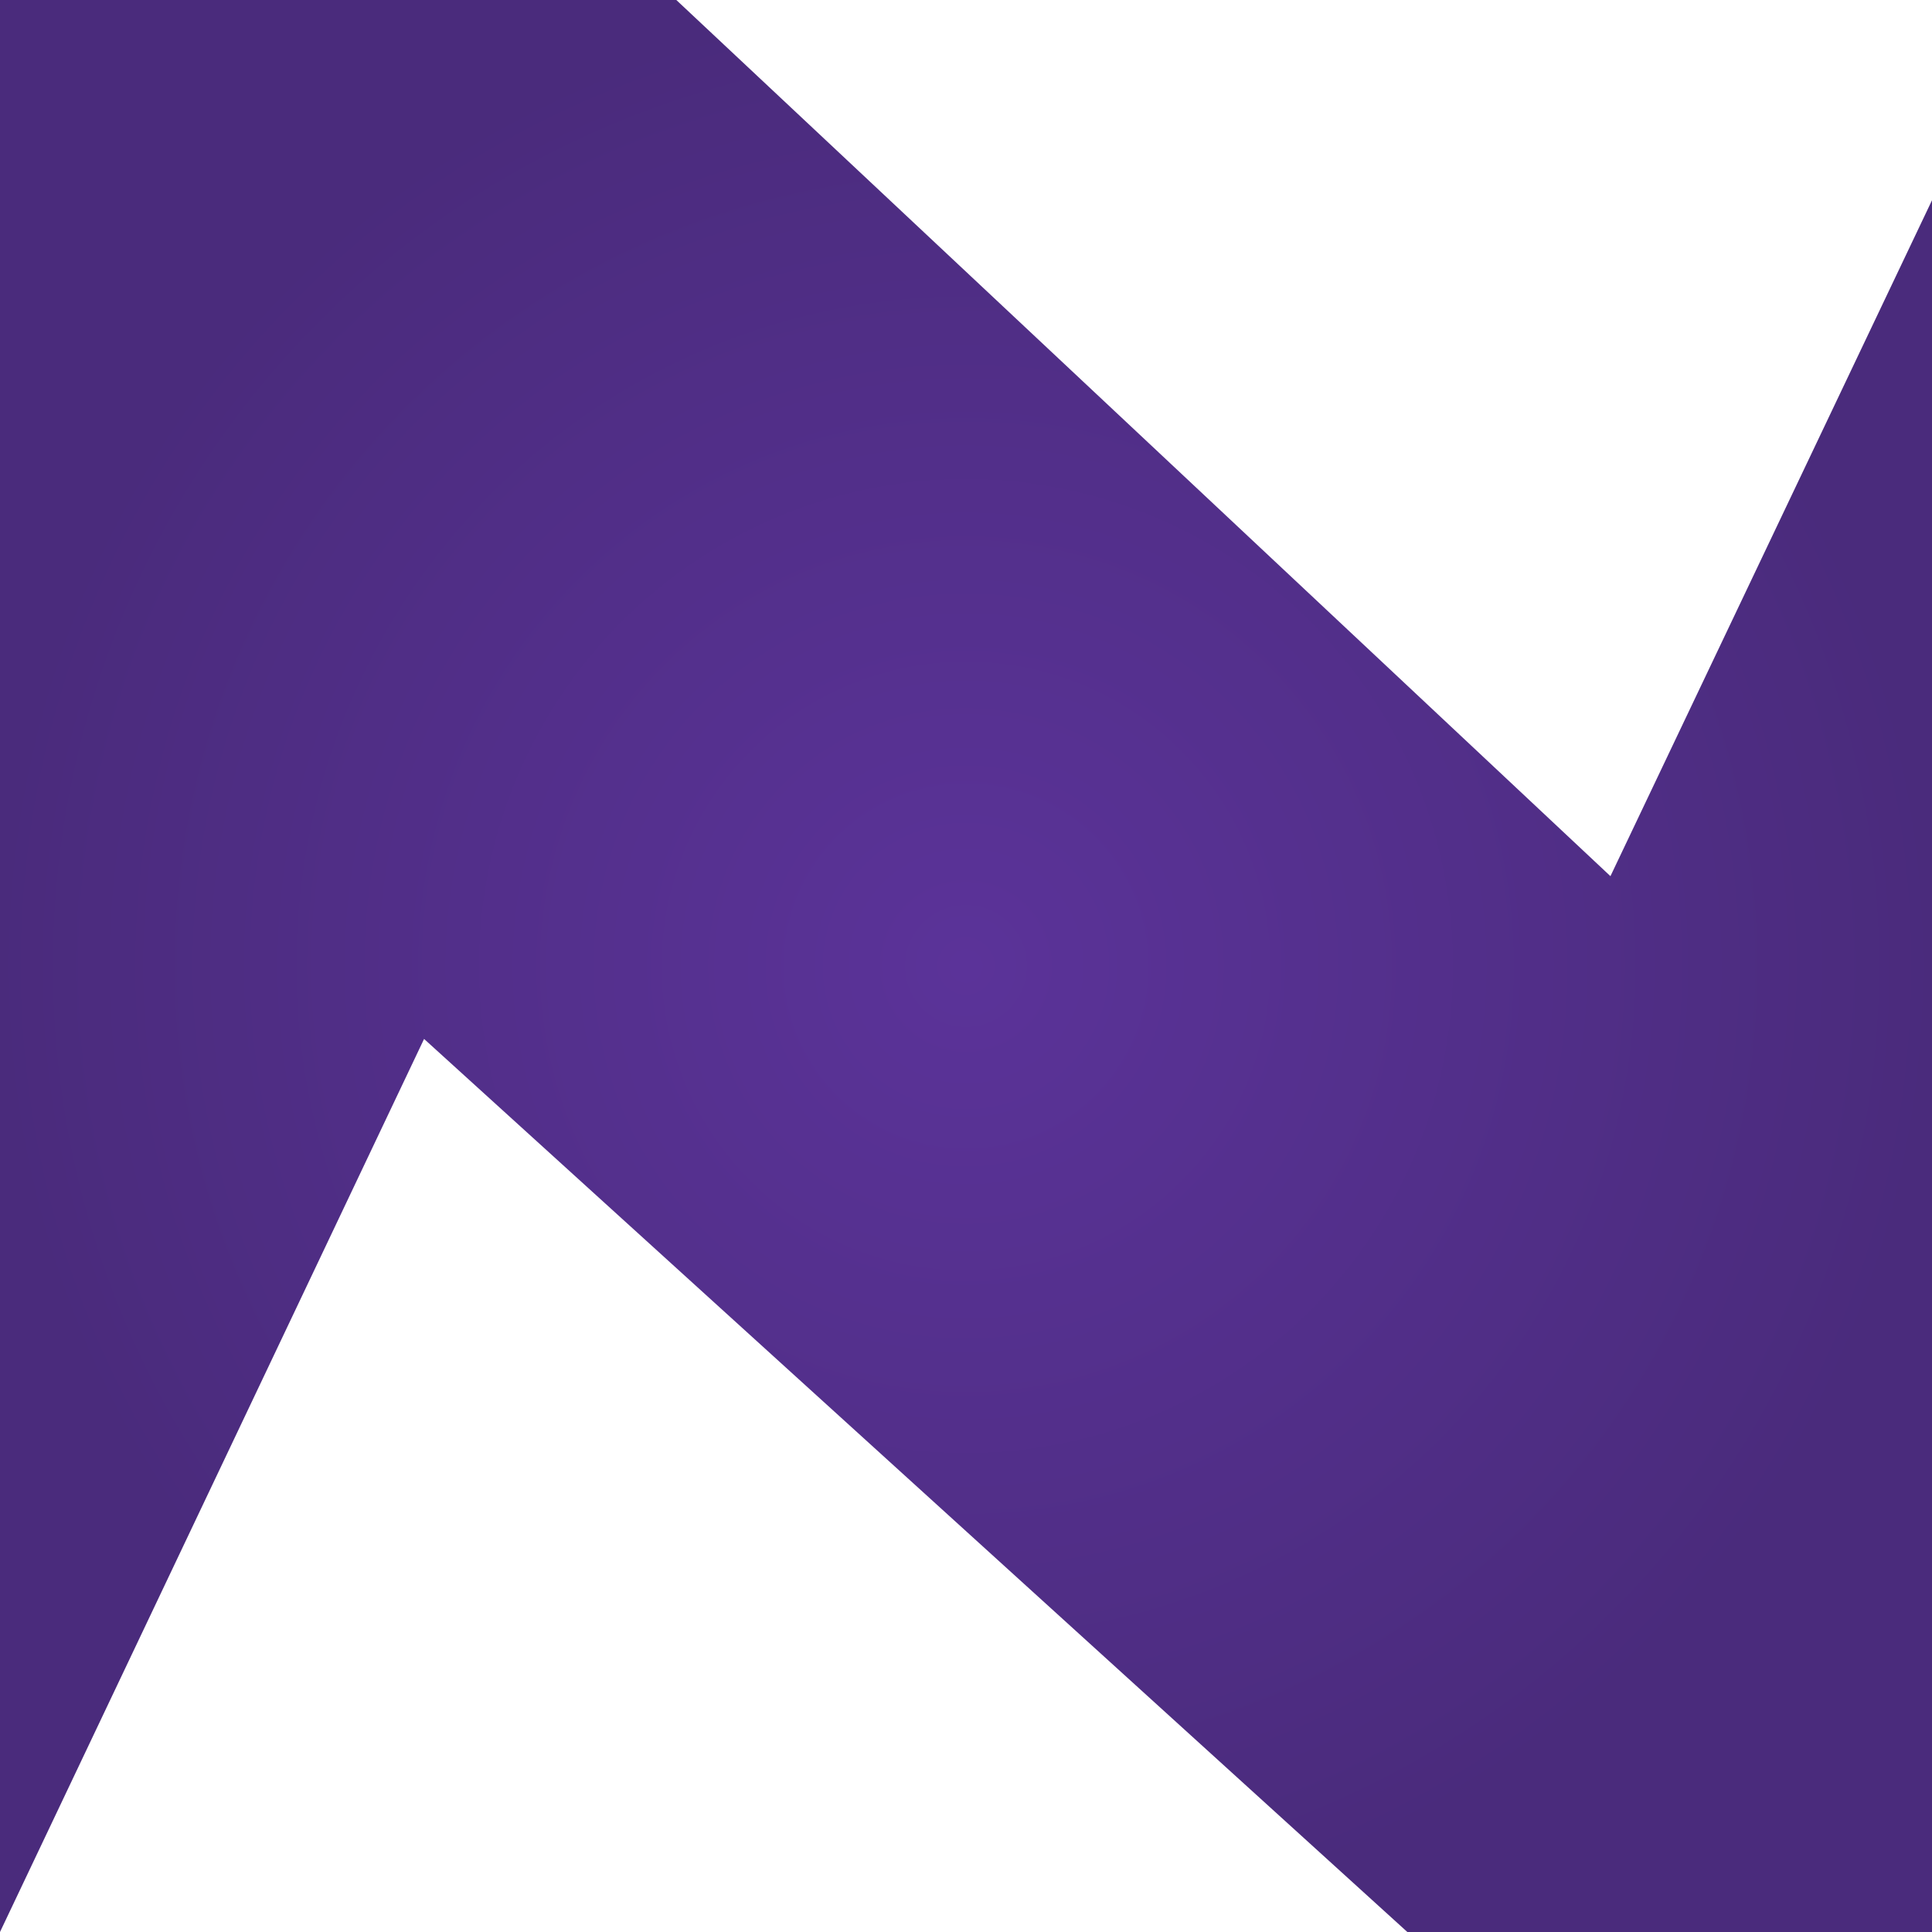
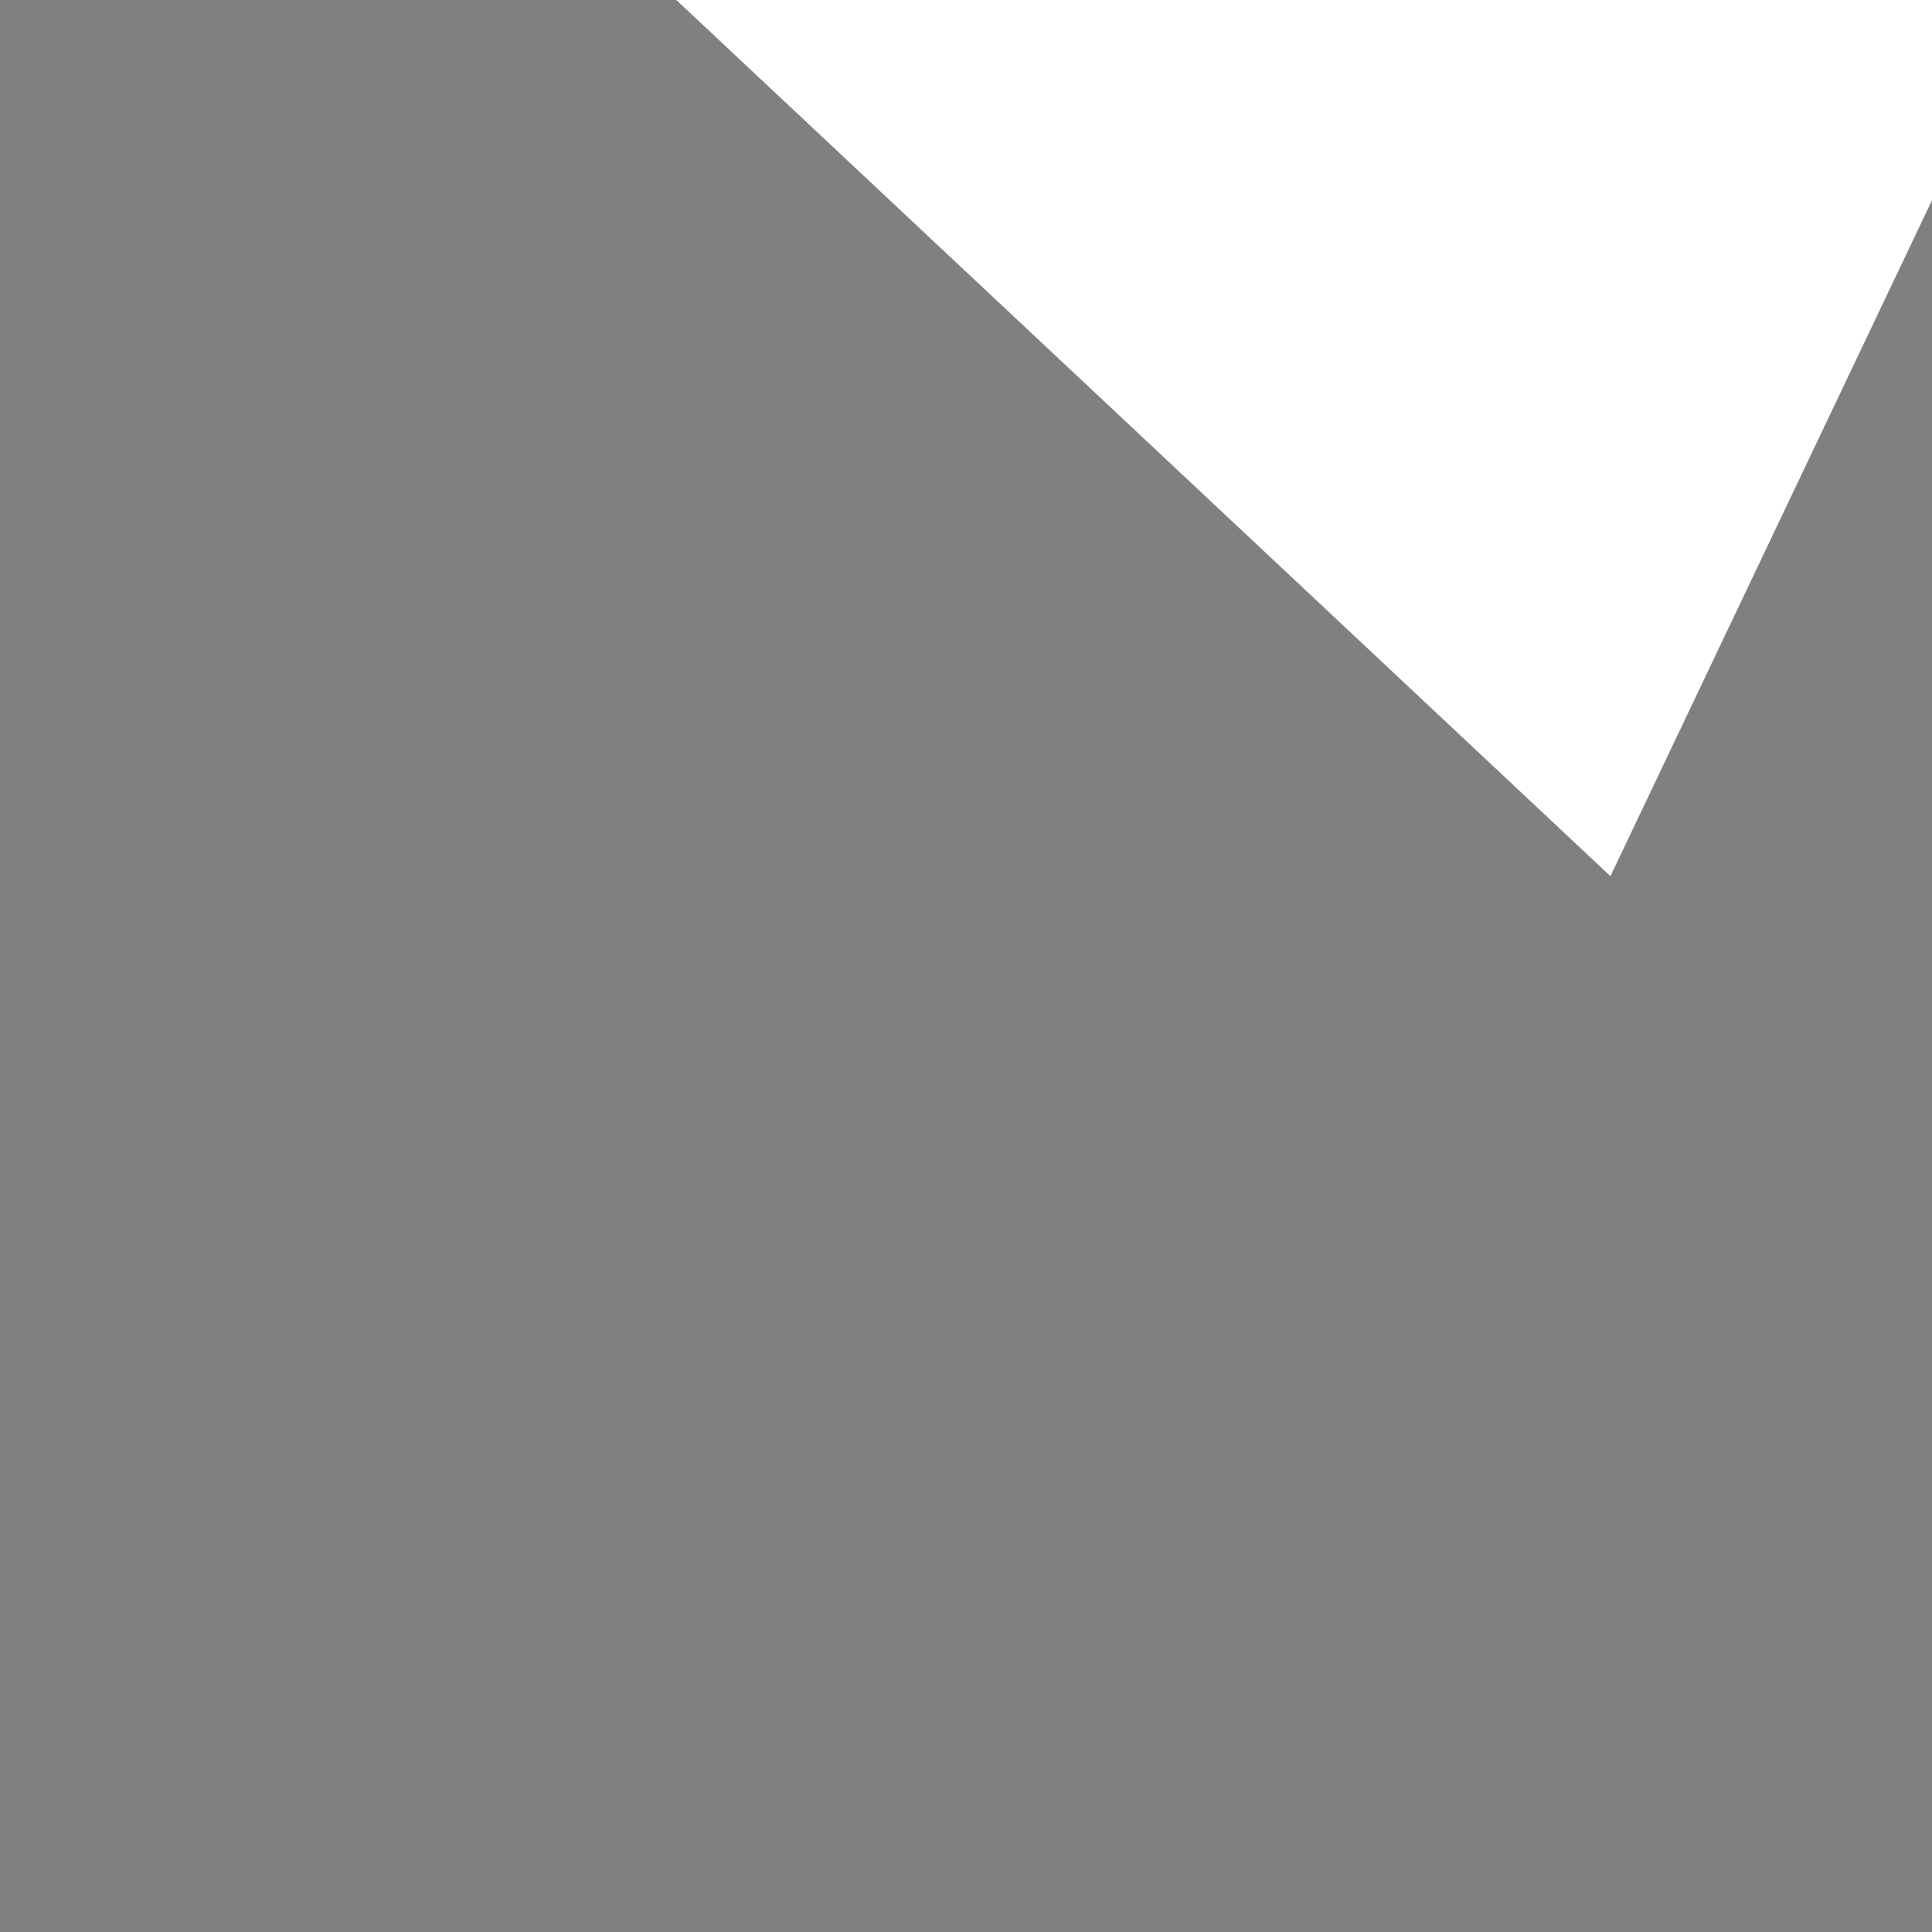
<svg xmlns="http://www.w3.org/2000/svg" width="16" height="16" viewBox="0 0 16 16" fill="none">
  <rect x="0" y="0" width="16" height="16" fill="#808080" stroke="none" />
  <g clip-path="url(#clip0_24712_10267)">
-     <rect width="16" height="16" fill="#1B112D" />
    <g clip-path="url(#clip1_24712_10267)">
-       <rect width="16" height="16" fill="url(#paint0_radial_24712_10267)" />
      <path d="M13.337 7.256L5.601 0H16.789L13.337 7.256Z" fill="white" />
-       <path d="M3.512 8.604L11.655 16H0L3.512 8.604Z" fill="white" />
    </g>
  </g>
  <defs>
    <radialGradient id="paint0_radial_24712_10267" cx="0" cy="0" r="1" gradientUnits="userSpaceOnUse" gradientTransform="translate(8 8) rotate(90) scale(8)">
      <stop stop-color="#5B3399" />
      <stop offset="1" stop-color="#4A2B7C" />
    </radialGradient>
    <clipPath id="clip0_24712_10267">
      <rect width="16" height="16" fill="white" />
    </clipPath>
    <clipPath id="clip1_24712_10267">
      <rect width="16" height="16" fill="white" />
    </clipPath>
  </defs>
</svg>